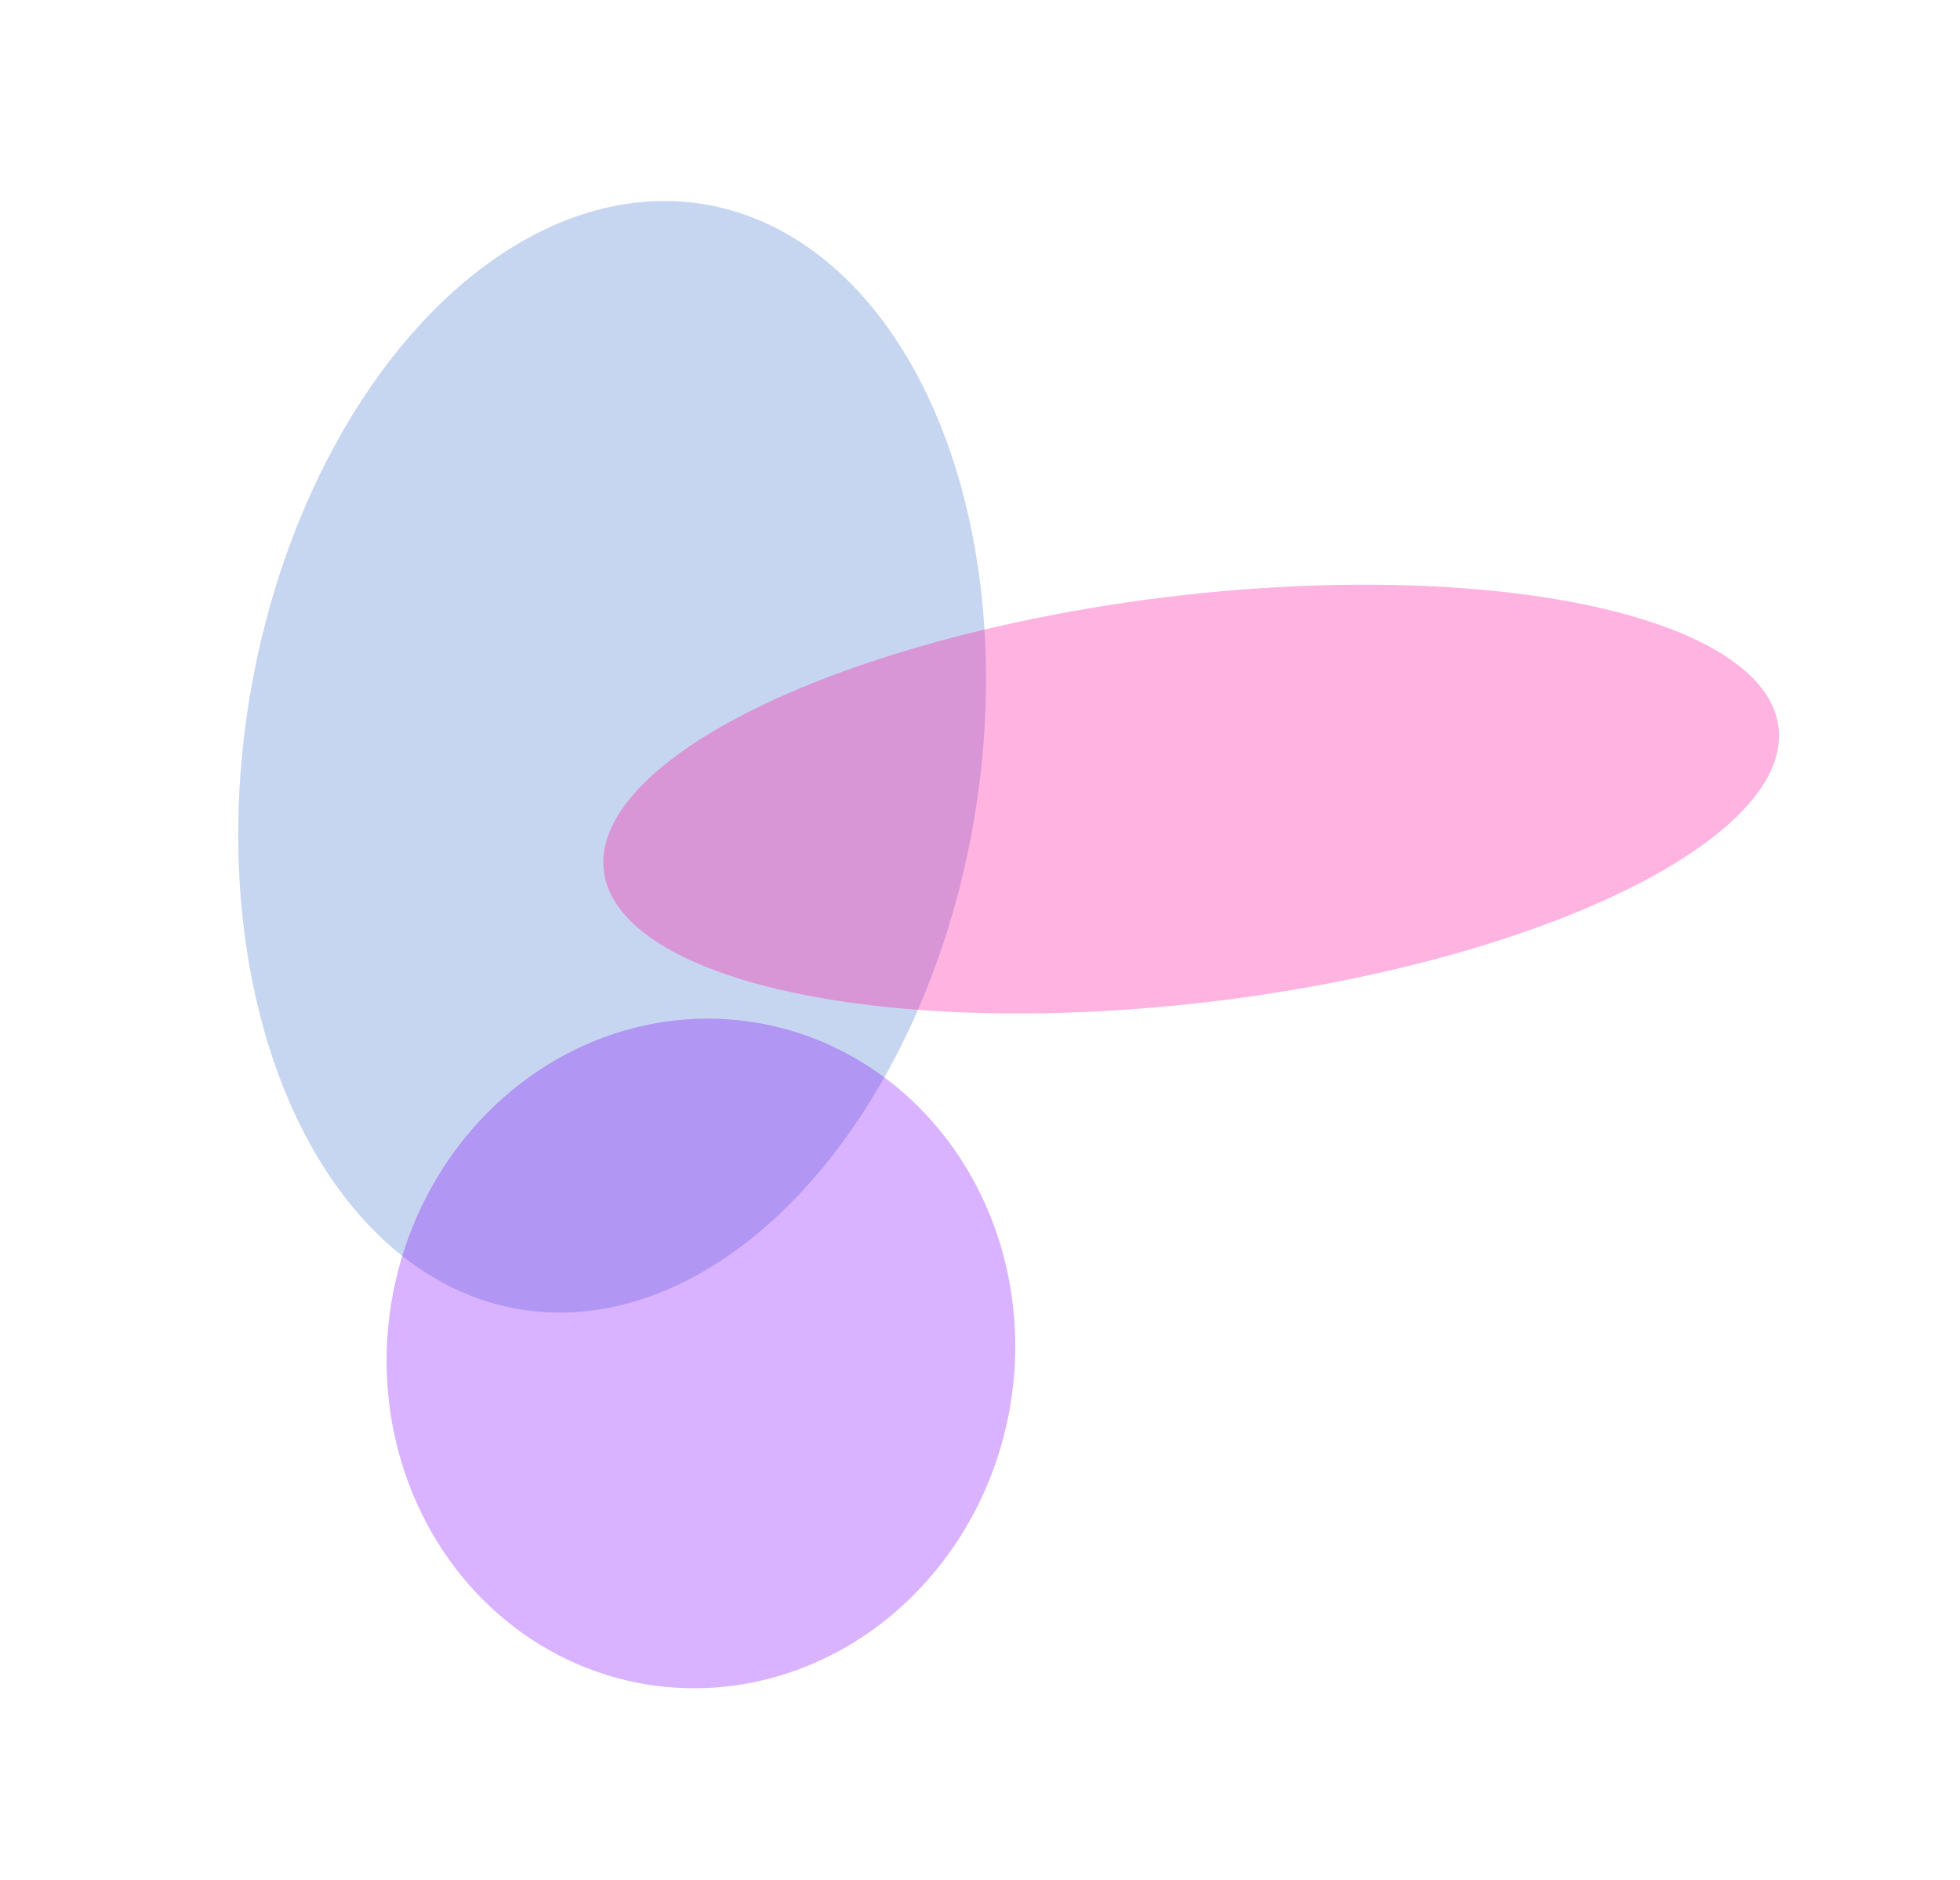
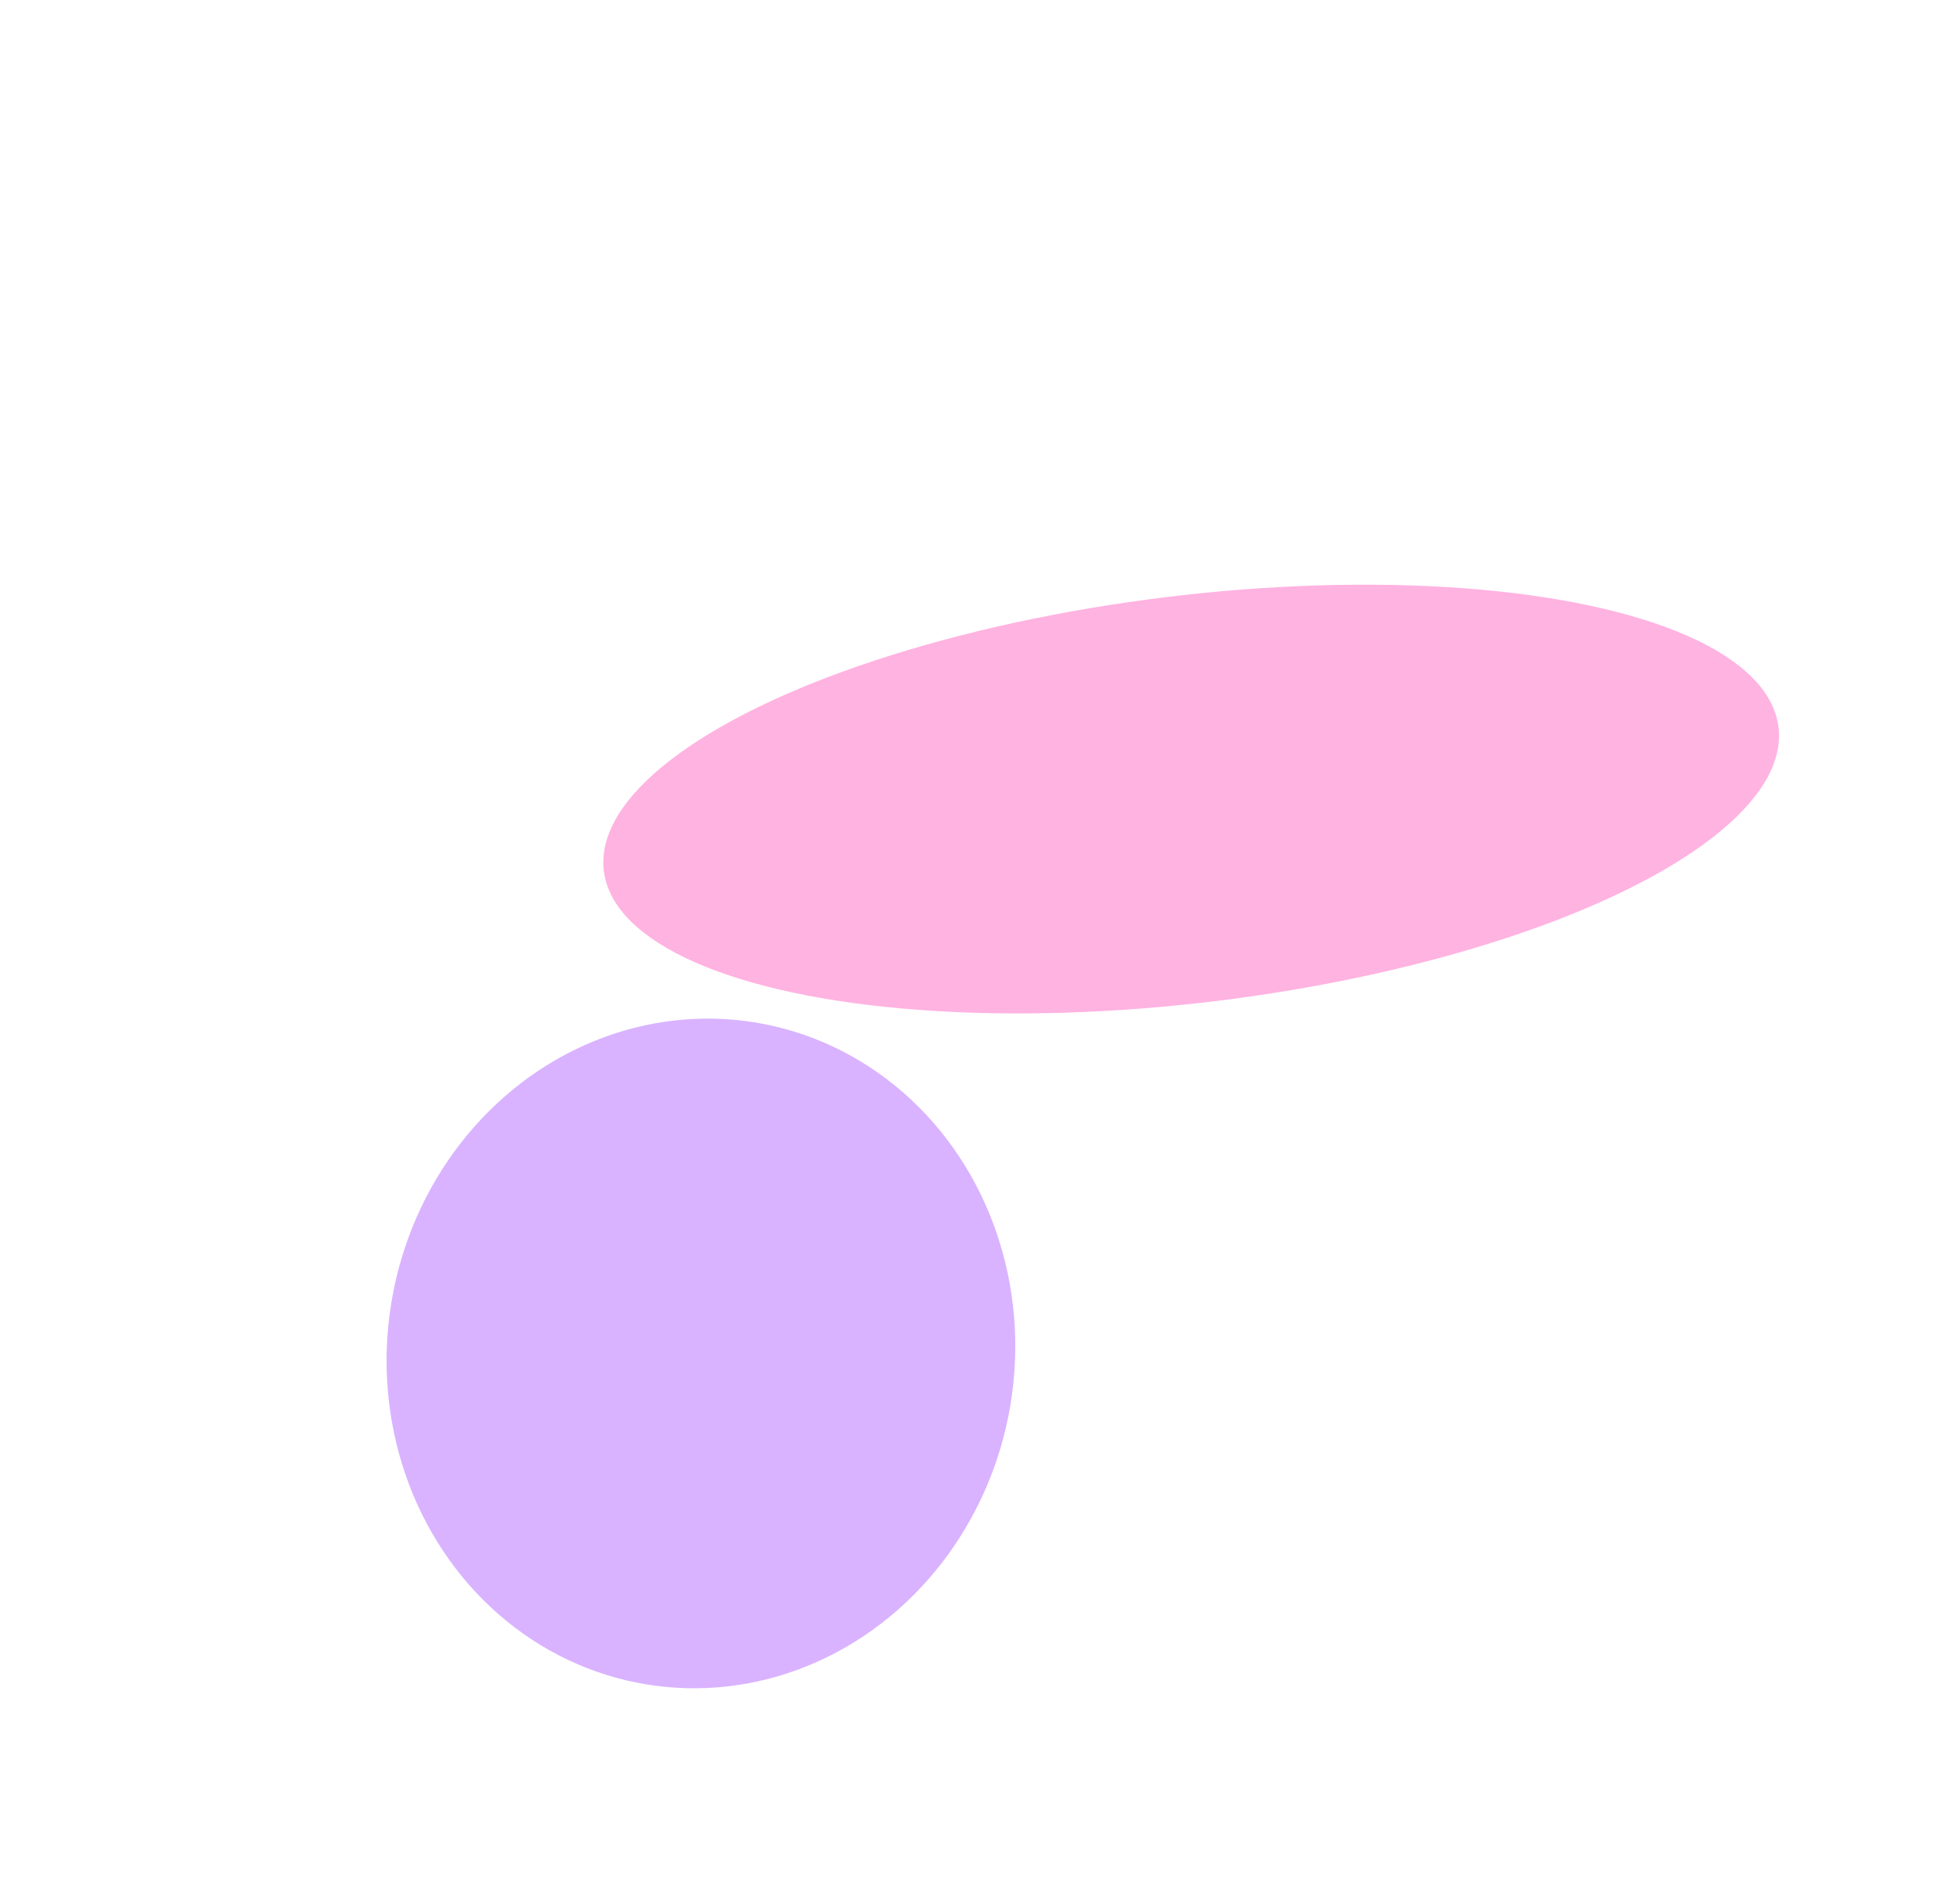
<svg xmlns="http://www.w3.org/2000/svg" width="859" height="824" viewBox="0 0 859 824" fill="none">
  <g clip-path="url(#clip0_1_7)">
    <g opacity="0.3" filter="url(#filter0_f_1_7)">
-       <ellipse cx="268.272" cy="331.684" rx="161" ry="245.5" transform="rotate(9.49 268.272 331.684)" fill="#4475CE" />
-     </g>
+       </g>
    <g opacity="0.3" filter="url(#filter1_f_1_7)">
      <ellipse cx="522.048" cy="350.207" rx="259.326" ry="89.185" transform="rotate(-6.973 522.048 350.207)" fill="#FF0099" />
    </g>
    <g opacity="0.3" filter="url(#filter2_f_1_7)">
      <ellipse cx="307.196" cy="593.179" rx="137.5" ry="147" transform="rotate(9.49 307.196 593.179)" fill="#8000FF" />
    </g>
  </g>
  <defs>
    <filter id="filter0_f_1_7" x="-19.641" y="-35.928" width="575.826" height="735.224" filterUnits="userSpaceOnUse" color-interpolation-filters="sRGB">
      <feFlood flood-opacity="0" result="BackgroundImageFix" />
      <feBlend mode="normal" in="SourceGraphic" in2="BackgroundImageFix" result="shape" />
      <feGaussianBlur stdDeviation="62" result="effect1_foregroundBlur_1_7" />
    </filter>
    <filter id="filter1_f_1_7" x="140.409" y="132.225" width="763.28" height="435.965" filterUnits="userSpaceOnUse" color-interpolation-filters="sRGB">
      <feFlood flood-opacity="0" result="BackgroundImageFix" />
      <feBlend mode="normal" in="SourceGraphic" in2="BackgroundImageFix" result="shape" />
      <feGaussianBlur stdDeviation="62" result="effect1_foregroundBlur_1_7" />
    </filter>
    <filter id="filter2_f_1_7" x="45.406" y="322.408" width="523.581" height="541.542" filterUnits="userSpaceOnUse" color-interpolation-filters="sRGB">
      <feFlood flood-opacity="0" result="BackgroundImageFix" />
      <feBlend mode="normal" in="SourceGraphic" in2="BackgroundImageFix" result="shape" />
      <feGaussianBlur stdDeviation="62" result="effect1_foregroundBlur_1_7" />
    </filter>
    <clipPath id="clip0_1_7">
      <rect width="859" height="824" fill="white" />
    </clipPath>
  </defs>
</svg>